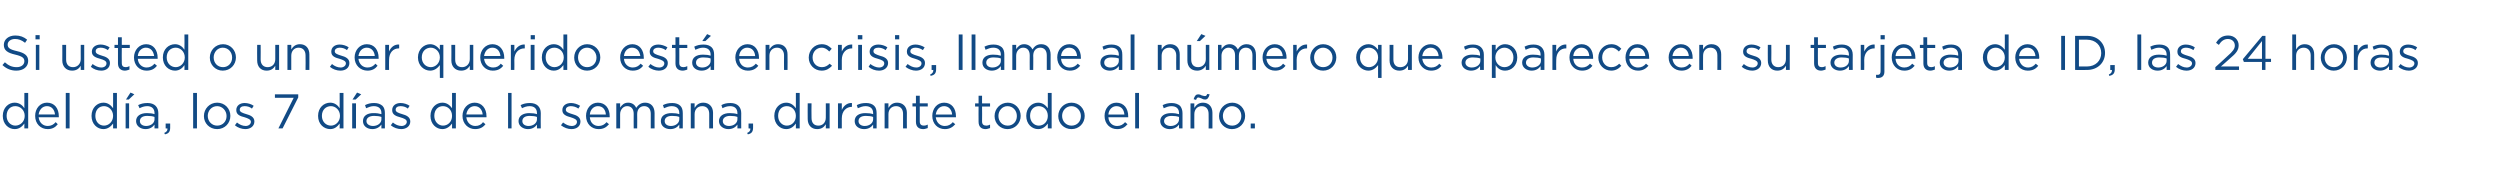
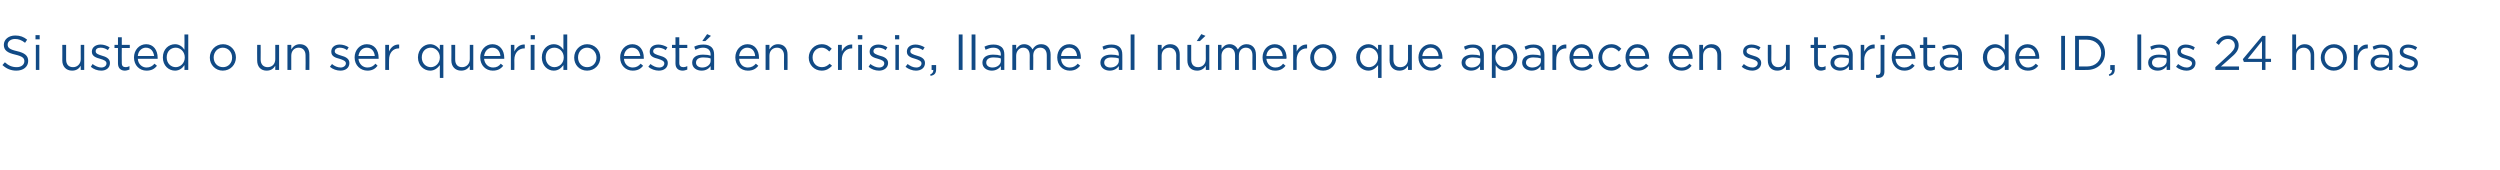
<svg xmlns="http://www.w3.org/2000/svg" version="1.1" width="718.4px" height="48.8px" viewBox="0 -1 718.4 48.8" style="top:-1px">
  <desc>Si usted o un ser querido está en crisis, llame al número que aparece en su tarjeta de ID, las 24 horas del día, los</desc>
  <defs />
  <g id="Polygon8080">
-     <path d="m.8 32.3c0-2.4 1.7-3.8 3.4-3.8c1.4 0 2.3.8 2.8 1.6c.01-.02 0-4.4 0-4.4h1.1v10.2H7v-1.4c-.6.8-1.4 1.6-2.8 1.6c-1.7 0-3.4-1.4-3.4-3.8zm6.3 0c0-1.7-1.3-2.8-2.7-2.8c-1.4 0-2.5 1-2.5 2.8c0 1.7 1.2 2.8 2.5 2.8c1.4 0 2.7-1.1 2.7-2.8zm3 0c0-2.1 1.4-3.8 3.4-3.8c2.2 0 3.4 1.7 3.4 3.9v.3h-5.8c.2 1.6 1.3 2.5 2.6 2.5c1 0 1.7-.4 2.3-1.1l.6.6c-.7.9-1.6 1.4-2.9 1.4c-2 0-3.6-1.5-3.6-3.8zm5.7-.4c-.1-1.3-.9-2.4-2.3-2.4c-1.3 0-2.2 1-2.4 2.4h4.7zm3.1-6.2h1.1v10.2h-1.1V25.7zm7.4 6.6c0-2.4 1.7-3.8 3.4-3.8c1.4 0 2.2.8 2.8 1.6c-.02-.02 0-4.4 0-4.4h1.1v10.2h-1.1s-.02-1.42 0-1.4c-.6.8-1.5 1.6-2.8 1.6c-1.7 0-3.4-1.4-3.4-3.8zm6.2 0c0-1.7-1.3-2.8-2.6-2.8c-1.4 0-2.5 1-2.5 2.8c0 1.7 1.1 2.8 2.5 2.8c1.3 0 2.6-1.1 2.6-2.8zm5-6.7l1.1.5l-1.6 1.5h-.8l1.3-2zm-1.4 3.1h1v7.2h-1v-7.2zm3 5.1c0-1.5 1.3-2.3 3.1-2.3c.9 0 1.6.1 2.2.3v-.3c0-1.3-.8-2-2.1-2c-.9 0-1.6.3-2.2.6l-.4-.9c.8-.4 1.6-.6 2.7-.6c1 0 1.8.3 2.3.8c.5.5.8 1.2.8 2.1c-.04.01 0 4.4 0 4.4h-1.1s.02-1.06 0-1.1c-.5.7-1.3 1.3-2.6 1.3c-1.3 0-2.7-.8-2.7-2.3zm5.3-.5v-.7c-.5-.2-1.2-.3-2.1-.3c-1.4 0-2.1.6-2.1 1.5c0 .9.8 1.4 1.8 1.4c1.3 0 2.4-.8 2.4-1.9zm2.8 3.9c.7-.3 1-.7.9-1.3c.03.03-.5 0-.5 0v-1.4h1.3v1.2c0 1.2-.5 1.7-1.5 1.9l-.2-.4zm8.3-11.5h1.1v10.2h-1.1V25.7zm3.1 6.7v-.1c0-2 1.6-3.8 3.8-3.8c2.2 0 3.8 1.7 3.8 3.8c0 2.1-1.6 3.8-3.8 3.8c-2.2 0-3.8-1.7-3.8-3.7zm6.5 0v-.1c0-1.5-1.2-2.8-2.7-2.8c-1.6 0-2.7 1.3-2.7 2.8c0 1.6 1.2 2.8 2.7 2.8c1.6 0 2.7-1.2 2.7-2.7zm2.4 2.6l.6-.8c.7.6 1.6 1 2.5 1c.8 0 1.5-.5 1.5-1.2c0-.7-.9-1-1.8-1.3c-1.2-.3-2.4-.7-2.4-2v-.1c0-1.2 1-2 2.4-2c.9 0 1.9.3 2.6.8l-.5.8c-.6-.5-1.4-.7-2.1-.7c-.9 0-1.4.4-1.4 1v.1c0 .6.9.9 1.9 1.2c1.1.3 2.3.8 2.3 2.1c0 1.4-1.2 2.2-2.6 2.2c-1 0-2.2-.4-3-1.1zm16.9-7.9H79v-1h6.7v.9l-4.5 8.9H80l4.4-8.8zm7 5.2c0-2.4 1.7-3.8 3.5-3.8c1.3 0 2.2.8 2.7 1.6c.03-.02 0-4.4 0-4.4h1.1v10.2h-1.1s.03-1.42 0-1.4c-.6.8-1.4 1.6-2.7 1.6c-1.8 0-3.5-1.4-3.5-3.8zm6.3 0c0-1.7-1.3-2.8-2.6-2.8c-1.4 0-2.6 1-2.6 2.8c0 1.7 1.2 2.8 2.6 2.8c1.3 0 2.6-1.1 2.6-2.8zm4.9-6.7l1.2.5l-1.6 1.5h-.9l1.3-2zm-1.4 3.1h1.1v7.2h-1.1v-7.2zm3.1 5.1c0-1.5 1.2-2.3 3-2.3c1 0 1.6.1 2.3.3v-.3c0-1.3-.8-2-2.2-2c-.8 0-1.5.3-2.2.6l-.3-.9c.8-.4 1.6-.6 2.6-.6c1.1 0 1.8.3 2.4.8c.5.5.7 1.2.7 2.1c.01.01 0 4.4 0 4.4h-1s-.02-1.06 0-1.1c-.5.7-1.4 1.3-2.6 1.3c-1.4 0-2.7-.8-2.7-2.3zm5.3-.5v-.7c-.5-.2-1.3-.3-2.1-.3c-1.4 0-2.2.6-2.2 1.5c0 .9.9 1.4 1.9 1.4c1.3 0 2.4-.8 2.4-1.9zm2.7 1.7l.6-.8c.7.6 1.6 1 2.5 1c.8 0 1.5-.5 1.5-1.2c0-.7-.9-1-1.9-1.3c-1.1-.3-2.3-.7-2.3-2v-.1c0-1.2 1-2 2.4-2c.9 0 1.9.3 2.6.8l-.5.8c-.6-.5-1.4-.7-2.1-.7c-.9 0-1.4.4-1.4 1v.1c0 .6.9.9 1.9 1.2c1.1.3 2.3.8 2.3 2.1c0 1.4-1.2 2.2-2.6 2.2c-1 0-2.2-.4-3-1.1zm11.4-2.7c0-2.4 1.7-3.8 3.4-3.8c1.4 0 2.2.8 2.8 1.6c-.01-.02 0-4.4 0-4.4h1.1v10.2h-1.1v-1.4c-.6.8-1.5 1.6-2.8 1.6c-1.7 0-3.4-1.4-3.4-3.8zm6.2 0c0-1.7-1.2-2.8-2.6-2.8c-1.4 0-2.5 1-2.5 2.8c0 1.7 1.2 2.8 2.5 2.8c1.4 0 2.6-1.1 2.6-2.8zm3 0c0-2.1 1.5-3.8 3.5-3.8c2.1 0 3.4 1.7 3.4 3.9v.3H134c.2 1.6 1.3 2.5 2.6 2.5c1 0 1.7-.4 2.2-1.1l.7.6c-.7.9-1.6 1.4-3 1.4c-1.9 0-3.6-1.5-3.6-3.8zm5.8-.4c-.1-1.3-.9-2.4-2.3-2.4c-1.3 0-2.2 1-2.4 2.4h4.7zm7.3-6.2h1v10.2h-1V25.7zm3 8.1c0-1.5 1.3-2.3 3.1-2.3c.9 0 1.6.1 2.2.3v-.3c0-1.3-.8-2-2.1-2c-.9 0-1.6.3-2.2.6l-.4-.9c.8-.4 1.6-.6 2.7-.6c1 0 1.8.3 2.3.8c.5.5.8 1.2.8 2.1c-.05.01 0 4.4 0 4.4h-1.1s.02-1.06 0-1.1c-.5.7-1.3 1.3-2.6 1.3c-1.3 0-2.7-.8-2.7-2.3zm5.3-.5v-.7c-.5-.2-1.2-.3-2.1-.3c-1.4 0-2.1.6-2.1 1.5c0 .9.8 1.4 1.8 1.4c1.3 0 2.4-.8 2.4-1.9zm6.9 1.7l.6-.8c.8.6 1.6 1 2.5 1c.9 0 1.5-.5 1.5-1.2c0-.7-.9-1-1.8-1.3c-1.1-.3-2.4-.7-2.4-2v-.1c0-1.2 1-2 2.5-2c.8 0 1.8.3 2.6.8l-.5.8c-.7-.5-1.5-.7-2.2-.7c-.8 0-1.4.4-1.4 1v.1c0 .6.9.9 1.9 1.2c1.1.3 2.3.8 2.3 2.1c0 1.4-1.1 2.2-2.6 2.2c-1 0-2.1-.4-3-1.1zm7.2-2.7c0-2.1 1.4-3.8 3.4-3.8c2.2 0 3.4 1.7 3.4 3.9v.3h-5.7c.1 1.6 1.2 2.5 2.5 2.5c1 0 1.7-.4 2.3-1.1l.7.6c-.8.9-1.6 1.4-3 1.4c-2 0-3.6-1.5-3.6-3.8zm5.7-.4c-.1-1.3-.8-2.4-2.3-2.4c-1.2 0-2.2 1-2.3 2.4h4.6zm3-3.2h1.1v1.2c.5-.7 1.1-1.4 2.3-1.4c1.2 0 2 .7 2.3 1.5c.6-.8 1.3-1.5 2.6-1.5c1.7 0 2.7 1.2 2.7 3c-.02-.05 0 4.4 0 4.4H187v-4.2c0-1.4-.7-2.2-1.9-2.2c-1.1 0-2 .8-2 2.3c.04-.04 0 4.1 0 4.1h-1s-.03-4.22 0-4.2c0-1.4-.7-2.2-1.9-2.2c-1.1 0-2 1-2 2.3v4.1h-1.1v-7.2zm12.8 5.1c0-1.5 1.2-2.3 3.1-2.3c.9 0 1.6.1 2.2.3v-.3c0-1.3-.8-2-2.2-2c-.8 0-1.5.3-2.2.6l-.3-.9c.8-.4 1.6-.6 2.7-.6c1 0 1.8.3 2.3.8c.5.5.7 1.2.7 2.1c.03.01 0 4.4 0 4.4h-1v-1.1c-.5.7-1.3 1.3-2.6 1.3c-1.4 0-2.7-.8-2.7-2.3zm5.3-.5v-.7c-.5-.2-1.2-.3-2.1-.3c-1.4 0-2.1.6-2.1 1.5c0 .9.8 1.4 1.8 1.4c1.3 0 2.4-.8 2.4-1.9zm3.3-4.6h1.1v1.3c.5-.8 1.2-1.5 2.5-1.5c1.7 0 2.8 1.2 2.8 2.9c-.04.04 0 4.5 0 4.5h-1.1s-.02-4.19 0-4.2c0-1.3-.7-2.2-2-2.2c-1.3 0-2.2.9-2.2 2.3v4.1h-1.1v-7.2zm8.1 5.1c0-1.5 1.3-2.3 3.1-2.3c.9 0 1.6.1 2.2.3v-.3c0-1.3-.8-2-2.1-2c-.9 0-1.6.3-2.2.6l-.3-.9c.7-.4 1.5-.6 2.6-.6c1 0 1.8.3 2.3.8c.5.5.8 1.2.8 2.1c-.04.01 0 4.4 0 4.4h-1.1s.03-1.06 0-1.1c-.5.7-1.3 1.3-2.6 1.3c-1.3 0-2.7-.8-2.7-2.3zm5.3-.5v-.7c-.5-.2-1.2-.3-2.1-.3c-1.3 0-2.1.6-2.1 1.5c0 .9.8 1.4 1.8 1.4c1.3 0 2.4-.8 2.4-1.9zm2.8 3.9c.7-.3 1-.7.9-1.3c.04.03-.5 0-.5 0v-1.4h1.3s.02 1.22 0 1.2c0 1.2-.5 1.7-1.5 1.9l-.2-.4zm7.8-4.9c0-2.4 1.7-3.8 3.4-3.8c1.4 0 2.2.8 2.8 1.6v-4.4h1.1v10.2h-1.1v-1.4c-.6.8-1.4 1.6-2.8 1.6c-1.7 0-3.4-1.4-3.4-3.8zm6.2 0c0-1.7-1.2-2.8-2.6-2.8c-1.4 0-2.5 1-2.5 2.8c0 1.7 1.2 2.8 2.5 2.8c1.4 0 2.6-1.1 2.6-2.8zm3.4.9c-.03-.01 0-4.5 0-4.5h1.1s-.05 4.22 0 4.2c0 1.4.7 2.2 2 2.2c1.2 0 2.1-.9 2.1-2.3c.02.04 0-4.1 0-4.1h1.1v7.2h-1.1s.02-1.23 0-1.2c-.5.8-1.2 1.4-2.5 1.4c-1.7 0-2.7-1.2-2.7-2.9zm8.7-4.5h1.1v1.9c.5-1.2 1.6-2.1 2.9-2c.04-.03 0 1.1 0 1.1c0 0-.04.03 0 0c-1.6 0-2.9 1.2-2.9 3.3v2.9h-1.1v-7.2zm4.8 5.1c0-1.5 1.2-2.3 3.1-2.3c.9 0 1.6.1 2.2.3v-.3c0-1.3-.8-2-2.2-2c-.8 0-1.5.3-2.2.6l-.3-.9c.8-.4 1.6-.6 2.7-.6c1 0 1.8.3 2.3.8c.5.5.7 1.2.7 2.1c.04.01 0 4.4 0 4.4h-1v-1.1c-.5.7-1.3 1.3-2.6 1.3c-1.4 0-2.7-.8-2.7-2.3zm5.3-.5v-.7c-.5-.2-1.2-.3-2.1-.3c-1.4 0-2.1.6-2.1 1.5c0 .9.8 1.4 1.8 1.4c1.3 0 2.4-.8 2.4-1.9zm3.3-4.6h1.1v1.3c.5-.8 1.2-1.5 2.5-1.5c1.7 0 2.8 1.2 2.8 2.9c-.04.04 0 4.5 0 4.5h-1.1v-4.2c0-1.3-.7-2.2-2-2.2c-1.3 0-2.2.9-2.2 2.3v4.1h-1.1v-7.2zm9 5.3c.04.02 0-4.4 0-4.4h-1v-.9h1v-2.2h1.1v2.2h2.3v.9h-2.3v4.3c0 .9.5 1.2 1.2 1.2c.4 0 .7-.1 1.1-.3v1c-.4.1-.8.3-1.3.3c-1.2 0-2.1-.6-2.1-2.1zm4.7-1.7c0-2.1 1.4-3.8 3.4-3.8c2.2 0 3.4 1.7 3.4 3.9v.3h-5.8c.2 1.6 1.3 2.5 2.6 2.5c1 0 1.7-.4 2.3-1.1l.7.6c-.8.9-1.7 1.4-3 1.4c-2 0-3.6-1.5-3.6-3.8zm5.7-.4c-.1-1.3-.9-2.4-2.3-2.4c-1.3 0-2.2 1-2.4 2.4h4.7zm7.6 2.1c-.03.02 0-4.4 0-4.4h-1v-.9h1v-2.2h1v2.2h2.3v.9h-2.3s.05 4.28 0 4.3c0 .9.5 1.2 1.3 1.2c.3 0 .6-.1 1-.3v1c-.4.1-.8.3-1.3.3c-1.1 0-2-.6-2-2.1zm4.6-1.6v-.1c0-2 1.6-3.8 3.8-3.8c2.1 0 3.7 1.7 3.7 3.8c0 2.1-1.6 3.8-3.8 3.8c-2.1 0-3.7-1.7-3.7-3.7zm6.4 0v-.1c0-1.5-1.1-2.8-2.7-2.8c-1.5 0-2.6 1.3-2.6 2.8c0 1.6 1.1 2.8 2.7 2.8c1.5 0 2.6-1.2 2.6-2.7zm2.7-.1c0-2.4 1.7-3.8 3.4-3.8c1.4 0 2.2.8 2.8 1.6c-.01-.02 0-4.4 0-4.4h1.1v10.2h-1.1v-1.4c-.6.8-1.4 1.6-2.8 1.6c-1.7 0-3.4-1.4-3.4-3.8zm6.2 0c0-1.7-1.2-2.8-2.6-2.8c-1.4 0-2.5 1-2.5 2.8c0 1.7 1.2 2.8 2.5 2.8c1.4 0 2.6-1.1 2.6-2.8zm3 .1v-.1c0-2 1.6-3.8 3.8-3.8c2.2 0 3.8 1.7 3.8 3.8c0 2.1-1.6 3.8-3.8 3.8c-2.2 0-3.8-1.7-3.8-3.7zm6.5 0v-.1c0-1.5-1.2-2.8-2.7-2.8c-1.6 0-2.7 1.3-2.7 2.8c0 1.6 1.2 2.8 2.7 2.8c1.6 0 2.7-1.2 2.7-2.7zm6.8-.1c0-2.1 1.4-3.8 3.4-3.8c2.2 0 3.4 1.7 3.4 3.9v.3h-5.7c.1 1.6 1.2 2.5 2.5 2.5c1 0 1.7-.4 2.3-1.1l.7.6c-.8.9-1.6 1.4-3 1.4c-2 0-3.6-1.5-3.6-3.8zm5.7-.4c-.1-1.3-.8-2.4-2.3-2.4c-1.2 0-2.2 1-2.3 2.4h4.6zm3.1-6.2h1.1v10.2h-1.1V25.7zm7.2 8.1c0-1.5 1.3-2.3 3.1-2.3c1 0 1.6.1 2.3.3v-.3c0-1.3-.8-2-2.2-2c-.8 0-1.5.3-2.2.6l-.3-.9c.8-.4 1.6-.6 2.6-.6c1 0 1.8.3 2.4.8c.4.5.7 1.2.7 2.1v4.4h-1s-.03-1.06 0-1.1c-.5.7-1.4 1.3-2.7 1.3c-1.3 0-2.7-.8-2.7-2.3zm5.4-.5v-.7c-.6-.2-1.3-.3-2.1-.3c-1.4 0-2.2.6-2.2 1.5c0 .9.9 1.4 1.9 1.4c1.3 0 2.4-.8 2.4-1.9zm3.3-4.6h1.1s-.03 1.26 0 1.3c.5-.8 1.2-1.5 2.5-1.5c1.7 0 2.7 1.2 2.7 2.9c.02.04 0 4.5 0 4.5h-1.1s.05-4.19 0-4.2c0-1.3-.7-2.2-2-2.2c-1.2 0-2.1.9-2.1 2.3c-.03-.01 0 4.1 0 4.1h-1.1v-7.2zm3.2-1.4c-.3-.1-.7-.3-.9-.3c-.4 0-.5.2-.7.7l-.7-.2c.3-1 .7-1.4 1.3-1.4c.4 0 .7.1 1 .3c.4.1.7.2.9.2c.4 0 .5-.1.7-.6l.7.1c-.3 1.1-.7 1.5-1.3 1.5c-.4 0-.7-.1-1-.3zm5 5.1v-.1c0-2 1.6-3.8 3.8-3.8c2.1 0 3.7 1.7 3.7 3.8c0 2.1-1.6 3.8-3.8 3.8c-2.1 0-3.7-1.7-3.7-3.7zm6.4 0v-.1c0-1.5-1.1-2.8-2.7-2.8c-1.5 0-2.6 1.3-2.6 2.8c0 1.6 1.1 2.8 2.7 2.8c1.5 0 2.6-1.2 2.6-2.7zm2.7 2.1h1.2v1.4h-1.2v-1.4z" stroke="none" fill="#114a85" />
-   </g>
+     </g>
  <g id="Polygon8079">
    <path d="m.7 17.7l.7-.8c1 .9 2 1.4 3.4 1.4c1.3 0 2.2-.7 2.2-1.7c0-.9-.5-1.4-2.6-1.9c-2.2-.5-3.3-1.2-3.3-2.8c0-1.6 1.4-2.7 3.3-2.7c1.4 0 2.4.4 3.4 1.2l-.6.9c-1-.8-1.9-1.1-2.9-1.1c-1.2 0-2.1.7-2.1 1.6c0 .9.5 1.4 2.7 1.9c2.2.5 3.2 1.3 3.2 2.8c0 1.7-1.4 2.8-3.4 2.8c-1.5 0-2.8-.5-4-1.6zm9.5-8.6h1.2v1.2h-1.2V9.1zm.1 2.8h1v7.2h-1v-7.2zm7.6 4.5c.03-.01 0-4.5 0-4.5h1.1v4.2c0 1.4.7 2.2 2 2.2c1.2 0 2.2-.9 2.2-2.3c-.02.04 0-4.1 0-4.1h1v7.2h-1s-.02-1.23 0-1.2c-.5.8-1.2 1.4-2.5 1.4c-1.7 0-2.8-1.2-2.8-2.9zm8.2 1.8l.5-.8c.8.6 1.7 1 2.5 1c.9 0 1.5-.5 1.5-1.2c0-.7-.8-1-1.8-1.3c-1.1-.3-2.4-.7-2.4-2v-.1c0-1.2 1.1-2 2.5-2c.9 0 1.8.3 2.6.8l-.5.8c-.7-.5-1.4-.7-2.1-.7c-.9 0-1.4.4-1.4 1v.1c0 .6.8.9 1.8 1.2c1.1.3 2.3.8 2.3 2.1c0 1.4-1.1 2.2-2.5 2.2c-1.1 0-2.2-.4-3-1.1zm7.8-1c-.02.02 0-4.4 0-4.4h-1v-.9h1V9.7h1.1v2.2h2.3v.9H35s-.04 4.28 0 4.3c0 .9.4 1.2 1.2 1.2c.3 0 .6-.1 1-.3v1c-.4.1-.8.3-1.3.3c-1.1 0-2-.6-2-2.1zm4.6-1.7c0-2.1 1.5-3.8 3.5-3.8c2.1 0 3.3 1.7 3.3 3.9v.3h-5.7c.1 1.6 1.3 2.5 2.5 2.5c1 0 1.7-.4 2.3-1.1l.7.6c-.7.9-1.6 1.4-3 1.4c-2 0-3.6-1.5-3.6-3.8zm5.8-.4c-.2-1.3-.9-2.4-2.4-2.4c-1.2 0-2.2 1-2.3 2.4h4.7zm2.5.4c0-2.4 1.7-3.8 3.5-3.8c1.3 0 2.2.8 2.7 1.6c.05-.02 0-4.4 0-4.4h1.1v10.2H53s.05-1.42 0-1.4c-.5.8-1.4 1.6-2.7 1.6c-1.8 0-3.5-1.4-3.5-3.8zm6.3 0c0-1.7-1.3-2.8-2.6-2.8c-1.4 0-2.6 1-2.6 2.8c0 1.7 1.2 2.8 2.6 2.8c1.3 0 2.6-1.1 2.6-2.8zm7.2.1v-.1c0-2 1.6-3.8 3.8-3.8c2.1 0 3.7 1.7 3.7 3.8c0 2.1-1.6 3.8-3.8 3.8c-2.1 0-3.7-1.7-3.7-3.7zm6.4 0v-.1c0-1.5-1.1-2.8-2.7-2.8c-1.5 0-2.6 1.3-2.6 2.8c0 1.6 1.1 2.8 2.7 2.8c1.5 0 2.6-1.2 2.6-2.7zm7.2.8c-.04-.01 0-4.5 0-4.5h1s.04 4.22 0 4.2c0 1.4.8 2.2 2 2.2c1.3 0 2.2-.9 2.2-2.3v-4.1h1.1v7.2h-1.1v-1.2c-.5.8-1.2 1.4-2.5 1.4c-1.7 0-2.7-1.2-2.7-2.9zm8.7-4.5h1.1s-.02 1.26 0 1.3c.5-.8 1.2-1.5 2.5-1.5c1.7 0 2.7 1.2 2.7 2.9c.03.04 0 4.5 0 4.5h-1.1s.05-4.19 0-4.2c0-1.3-.7-2.2-2-2.2c-1.2 0-2.1.9-2.1 2.3c-.02-.01 0 4.1 0 4.1h-1.1v-7.2zm12.2 6.3l.6-.8c.7.6 1.6 1 2.5 1c.8 0 1.5-.5 1.5-1.2c0-.7-.9-1-1.8-1.3c-1.2-.3-2.4-.7-2.4-2v-.1c0-1.2 1-2 2.4-2c.9 0 1.9.3 2.6.8l-.5.8c-.6-.5-1.4-.7-2.1-.7c-.8 0-1.4.4-1.4 1v.1c0 .6.9.9 1.9 1.2c1.1.3 2.3.8 2.3 2.1c0 1.4-1.1 2.2-2.6 2.2c-1 0-2.2-.4-3-1.1zm7.1-2.7c0-2.1 1.5-3.8 3.5-3.8c2.2 0 3.4 1.7 3.4 3.9v.3H103c.2 1.6 1.3 2.5 2.6 2.5c1 0 1.7-.4 2.3-1.1l.6.6c-.7.9-1.6 1.4-2.9 1.4c-2 0-3.7-1.5-3.7-3.8zm5.8-.4c-.1-1.3-.9-2.4-2.3-2.4c-1.3 0-2.2 1-2.4 2.4h4.7zm3-3.2h1.1s-.04 1.89 0 1.9c.5-1.2 1.5-2.1 2.9-2c.01-.03 0 1.1 0 1.1c0 0-.07.03-.1 0c-1.6 0-2.8 1.2-2.8 3.3c-.04.05 0 2.9 0 2.9h-1.1v-7.2zm15.7 5.8c-.6.8-1.5 1.6-2.8 1.6c-1.7 0-3.5-1.4-3.5-3.8c0-2.4 1.8-3.8 3.5-3.8c1.3 0 2.2.8 2.8 1.6c-.04-.02 0-1.4 0-1.4h1v9.5h-1s-.04-3.72 0-3.7zm0-2.2c0-1.7-1.3-2.8-2.6-2.8c-1.4 0-2.6 1-2.6 2.8c0 1.7 1.2 2.8 2.6 2.8c1.3 0 2.6-1.1 2.6-2.8zm3.3.9c.04-.01 0-4.5 0-4.5h1.1v4.2c0 1.4.7 2.2 2 2.2c1.2 0 2.2-.9 2.2-2.3v-4.1h1v7.2h-1v-1.2c-.5.8-1.2 1.4-2.5 1.4c-1.7 0-2.8-1.2-2.8-2.9zm8.3-.9c0-2.1 1.5-3.8 3.5-3.8c2.1 0 3.4 1.7 3.4 3.9v.3h-5.8c.2 1.6 1.3 2.5 2.6 2.5c1 0 1.7-.4 2.2-1.1l.7.6c-.7.9-1.6 1.4-3 1.4c-2 0-3.6-1.5-3.6-3.8zm5.8-.4c-.1-1.3-.9-2.4-2.3-2.4c-1.3 0-2.2 1-2.4 2.4h4.7zm3-3.2h1s.04 1.89 0 1.9c.6-1.2 1.6-2.1 3-2c-.01-.03 0 1.1 0 1.1c0 0-.09.03-.1 0c-1.6 0-2.9 1.2-2.9 3.3c.04.05 0 2.9 0 2.9h-1v-7.2zm5.7-2.8h1.2v1.2h-1.2V9.1zm0 2.8h1.1v7.2h-1.1v-7.2zm3.2 3.6c0-2.4 1.7-3.8 3.4-3.8c1.4 0 2.3.8 2.8 1.6c.02-.02 0-4.4 0-4.4h1.1v10.2h-1.1s.02-1.42 0-1.4c-.6.8-1.4 1.6-2.8 1.6c-1.7 0-3.4-1.4-3.4-3.8zm6.3 0c0-1.7-1.3-2.8-2.7-2.8c-1.4 0-2.5 1-2.5 2.8c0 1.7 1.2 2.8 2.5 2.8c1.4 0 2.7-1.1 2.7-2.8zm3 .1v-.1c0-2 1.6-3.8 3.7-3.8c2.2 0 3.8 1.7 3.8 3.8c0 2.1-1.6 3.8-3.8 3.8c-2.2 0-3.7-1.7-3.7-3.7zm6.4 0v-.1c0-1.5-1.2-2.8-2.7-2.8c-1.6 0-2.6 1.3-2.6 2.8c0 1.6 1.1 2.8 2.6 2.8c1.6 0 2.7-1.2 2.7-2.7zm6.8-.1c0-2.1 1.5-3.8 3.5-3.8c2.1 0 3.3 1.7 3.3 3.9v.3h-5.7c.1 1.6 1.3 2.5 2.5 2.5c1 0 1.7-.4 2.3-1.1l.7.6c-.7.9-1.6 1.4-3 1.4c-2 0-3.6-1.5-3.6-3.8zm5.8-.4c-.2-1.3-.9-2.4-2.4-2.4c-1.2 0-2.2 1-2.3 2.4h4.7zm2.3 3.1l.6-.8c.8.6 1.6 1 2.5 1c.9 0 1.5-.5 1.5-1.2c0-.7-.9-1-1.8-1.3c-1.2-.3-2.4-.7-2.4-2v-.1c0-1.2 1-2 2.5-2c.8 0 1.8.3 2.6.8l-.5.8c-.7-.5-1.5-.7-2.2-.7c-.8 0-1.4.4-1.4 1v.1c0 .6.9.9 1.9 1.2c1.1.3 2.3.8 2.3 2.1c0 1.4-1.1 2.2-2.6 2.2c-1 0-2.2-.4-3-1.1zm7.8-1c.05.02 0-4.4 0-4.4h-1v-.9h1V9.7h1.1v2.2h2.3v.9h-2.3s.03 4.28 0 4.3c0 .9.5 1.2 1.2 1.2c.4 0 .7-.1 1.1-.3v1c-.4.1-.8.3-1.3.3c-1.2 0-2.1-.6-2.1-2.1zm4.8-.2c0-1.5 1.2-2.3 3.1-2.3c.9 0 1.6.1 2.2.3v-.3c0-1.3-.8-2-2.2-2c-.8 0-1.5.3-2.2.6l-.3-.9c.8-.4 1.6-.6 2.7-.6c1 0 1.8.3 2.3.8c.5.5.7 1.2.7 2.1c.04.01 0 4.4 0 4.4h-1V18c-.5.7-1.3 1.3-2.6 1.3c-1.4 0-2.7-.8-2.7-2.3zm5.3-.5v-.7c-.5-.2-1.2-.3-2.1-.3c-1.4 0-2.1.6-2.1 1.5c0 .9.8 1.4 1.8 1.4c1.3 0 2.4-.8 2.4-1.9zm-1-7.7l1.1.5l-1.6 1.5h-.9l1.4-2zm8.1 6.7c0-2.1 1.5-3.8 3.5-3.8c2.1 0 3.3 1.7 3.3 3.9v.3h-5.7c.1 1.6 1.2 2.5 2.5 2.5c1 0 1.7-.4 2.3-1.1l.7.6c-.7.9-1.6 1.4-3 1.4c-2 0-3.6-1.5-3.6-3.8zm5.7-.4c-.1-1.3-.8-2.4-2.3-2.4c-1.2 0-2.2 1-2.3 2.4h4.6zm3-3.2h1.1v1.3c.5-.8 1.2-1.5 2.5-1.5c1.7 0 2.7 1.2 2.7 2.9c.05.04 0 4.5 0 4.5h-1s-.03-4.19 0-4.2c0-1.3-.8-2.2-2-2.2c-1.3 0-2.2.9-2.2 2.3v4.1H220v-7.2zm12.4 3.7v-.1c0-2 1.6-3.8 3.7-3.8c1.4 0 2.2.6 2.9 1.3l-.7.8c-.6-.6-1.2-1.1-2.2-1.1c-1.5 0-2.6 1.2-2.6 2.8c0 1.6 1.1 2.8 2.7 2.8c.9 0 1.6-.4 2.2-1l.7.6c-.8.8-1.6 1.4-3 1.4c-2.1 0-3.7-1.7-3.7-3.7zm8.4-3.7h1.1s.02 1.89 0 1.9c.5-1.2 1.6-2.1 3-2c-.03-.03 0 1.1 0 1.1c0 0-.11.03-.1 0c-1.6 0-2.9 1.2-2.9 3.3c.02.05 0 2.9 0 2.9h-1.1v-7.2zm5.7-2.8h1.3v1.2h-1.3V9.1zm.1 2.8h1.1v7.2h-1.1v-7.2zm3 6.3l.5-.8c.8.6 1.7 1 2.5 1c.9 0 1.5-.5 1.5-1.2c0-.7-.8-1-1.8-1.3c-1.1-.3-2.4-.7-2.4-2v-.1c0-1.2 1.1-2 2.5-2c.9 0 1.9.3 2.6.8l-.5.8c-.7-.5-1.4-.7-2.1-.7c-.9 0-1.4.4-1.4 1v.1c0 .6.9.9 1.8 1.2c1.2.3 2.4.8 2.4 2.1c0 1.4-1.2 2.2-2.6 2.2c-1.1 0-2.2-.4-3-1.1zm7.6-9.1h1.2v1.2h-1.2V9.1zm.1 2.8h1v7.2h-1v-7.2zm2.9 6.3l.6-.8c.8.6 1.6 1 2.5 1c.9 0 1.5-.5 1.5-1.2c0-.7-.9-1-1.8-1.3c-1.1-.3-2.4-.7-2.4-2v-.1c0-1.2 1-2 2.5-2c.8 0 1.8.3 2.6.8l-.5.8c-.7-.5-1.5-.7-2.2-.7c-.8 0-1.4.4-1.4 1v.1c0 .6.9.9 1.9 1.2c1.1.3 2.3.8 2.3 2.1c0 1.4-1.1 2.2-2.6 2.2c-1 0-2.1-.4-3-1.1zm7.1 2.2c.7-.3.9-.7.9-1.3c-.01.03-.5 0-.5 0v-1.4h1.3s-.02 1.22 0 1.2c0 1.2-.5 1.7-1.6 1.9l-.1-.4zm8.2-11.5h1.1v10.2h-1.1V8.9zm3.7 0h1.1v10.2h-1.1V8.9zm3.1 8.1c0-1.5 1.2-2.3 3.1-2.3c.9 0 1.5.1 2.2.3v-.3c0-1.3-.8-2-2.2-2c-.8 0-1.5.3-2.2.6l-.3-.9c.8-.4 1.6-.6 2.6-.6c1.1 0 1.8.3 2.4.8c.5.5.7 1.2.7 2.1c.02.01 0 4.4 0 4.4h-1s-.02-1.06 0-1.1c-.5.7-1.4 1.3-2.6 1.3c-1.4 0-2.7-.8-2.7-2.3zm5.3-.5v-.7c-.5-.2-1.2-.3-2.1-.3c-1.4 0-2.1.6-2.1 1.5c0 .9.8 1.4 1.8 1.4c1.3 0 2.4-.8 2.4-1.9zm3.3-4.6h1.1v1.2c.5-.7 1.1-1.4 2.3-1.4c1.2 0 2 .7 2.4 1.5c.5-.8 1.2-1.5 2.5-1.5c1.7 0 2.7 1.2 2.7 3c-.01-.05 0 4.4 0 4.4h-1.1v-4.2c0-1.4-.7-2.2-1.9-2.2c-1.1 0-2 .8-2 2.3c.05-.04 0 4.1 0 4.1h-1s-.03-4.22 0-4.2c0-1.4-.7-2.2-1.9-2.2c-1.1 0-2 1-2 2.3v4.1h-1.1v-7.2zm12.9 3.6c0-2.1 1.4-3.8 3.5-3.8c2.1 0 3.3 1.7 3.3 3.9v.3h-5.7c.1 1.6 1.2 2.5 2.5 2.5c1 0 1.7-.4 2.3-1.1l.7.6c-.8.9-1.6 1.4-3 1.4c-2 0-3.6-1.5-3.6-3.8zm5.7-.4c-.1-1.3-.8-2.4-2.3-2.4c-1.2 0-2.2 1-2.3 2.4h4.6zm6.7 1.9c0-1.5 1.2-2.3 3.1-2.3c.9 0 1.5.1 2.2.3v-.3c0-1.3-.8-2-2.2-2c-.8 0-1.5.3-2.2.6l-.3-.9c.8-.4 1.6-.6 2.6-.6c1.1 0 1.9.3 2.4.8c.5.5.7 1.2.7 2.1c.03.01 0 4.4 0 4.4h-1s-.01-1.06 0-1.1c-.5.7-1.4 1.3-2.6 1.3c-1.4 0-2.7-.8-2.7-2.3zm5.3-.5v-.7c-.5-.2-1.2-.3-2.1-.3c-1.4 0-2.1.6-2.1 1.5c0 .9.8 1.4 1.8 1.4c1.3 0 2.4-.8 2.4-1.9zm3.4-7.6h1.1v10.2h-1.1V8.9zm7.8 3h1.1s-.02 1.26 0 1.3c.5-.8 1.2-1.5 2.5-1.5c1.7 0 2.7 1.2 2.7 2.9c.03.04 0 4.5 0 4.5h-1s-.05-4.19 0-4.2c0-1.3-.8-2.2-2-2.2c-1.3 0-2.2.9-2.2 2.3c-.02-.01 0 4.1 0 4.1h-1.1v-7.2zm12.5-3.1l1.2.5l-1.6 1.5h-.9l1.3-2zm-4 7.6c.02-.01 0-4.5 0-4.5h1.1v4.2c0 1.4.7 2.2 2 2.2c1.2 0 2.2-.9 2.2-2.3c-.03.04 0-4.1 0-4.1h1v7.2h-1s-.03-1.23 0-1.2c-.5.8-1.3 1.4-2.5 1.4c-1.8 0-2.8-1.2-2.8-2.9zm8.8-4.5h1s.03 1.21 0 1.2c.5-.7 1.1-1.4 2.4-1.4c1.1 0 1.9.7 2.3 1.5c.5-.8 1.3-1.5 2.5-1.5c1.7 0 2.7 1.2 2.7 3c.03-.05 0 4.4 0 4.4h-1s-.05-4.19 0-4.2c0-1.4-.7-2.2-1.9-2.2c-1.1 0-2 .8-2 2.3c-.02-.04 0 4.1 0 4.1h-1.1v-4.2c0-1.4-.7-2.2-1.9-2.2c-1.1 0-2 1-2 2.3c.03 0 0 4.1 0 4.1h-1v-7.2zm12.8 3.6c0-2.1 1.5-3.8 3.5-3.8c2.1 0 3.4 1.7 3.4 3.9c0 .1 0 .2-.1.3h-5.7c.2 1.6 1.3 2.5 2.6 2.5c1 0 1.7-.4 2.2-1.1l.7.6c-.7.9-1.6 1.4-3 1.4c-2 0-3.6-1.5-3.6-3.8zm5.8-.4c-.1-1.3-.9-2.4-2.3-2.4c-1.3 0-2.3 1-2.4 2.4h4.7zm3-3.2h1s.03 1.89 0 1.9c.6-1.2 1.6-2.1 3-2c-.02-.03 0 1.1 0 1.1c0 0-.1.03-.1 0c-1.6 0-2.9 1.2-2.9 3.3c.03.05 0 2.9 0 2.9h-1v-7.2zm4.9 3.7v-.1c0-2 1.6-3.8 3.7-3.8c2.2 0 3.8 1.7 3.8 3.8c0 2.1-1.6 3.8-3.8 3.8c-2.2 0-3.7-1.7-3.7-3.7zm6.4 0v-.1c0-1.5-1.2-2.8-2.7-2.8c-1.5 0-2.6 1.3-2.6 2.8c0 1.6 1.1 2.8 2.6 2.8c1.6 0 2.7-1.2 2.7-2.7zm13.1 2.1c-.6.8-1.5 1.6-2.8 1.6c-1.7 0-3.5-1.4-3.5-3.8c0-2.4 1.8-3.8 3.5-3.8c1.3 0 2.2.8 2.8 1.6c-.03-.02 0-1.4 0-1.4h1v9.5h-1s-.03-3.72 0-3.7zm0-2.2c0-1.7-1.3-2.8-2.6-2.8c-1.4 0-2.6 1-2.6 2.8c0 1.7 1.2 2.8 2.6 2.8c1.3 0 2.6-1.1 2.6-2.8zm3.3.9c.04-.01 0-4.5 0-4.5h1.1s.02 4.22 0 4.2c0 1.4.7 2.2 2 2.2c1.3 0 2.2-.9 2.2-2.3v-4.1h1.1v7.2h-1.1v-1.2c-.5.8-1.2 1.4-2.5 1.4c-1.7 0-2.8-1.2-2.8-2.9zm8.3-.9c0-2.1 1.5-3.8 3.5-3.8c2.1 0 3.4 1.7 3.4 3.9v.3h-5.8c.2 1.6 1.3 2.5 2.6 2.5c1 0 1.7-.4 2.3-1.1l.6.6c-.7.9-1.6 1.4-3 1.4c-1.9 0-3.6-1.5-3.6-3.8zm5.8-.4c-.1-1.3-.9-2.4-2.3-2.4c-1.3 0-2.2 1-2.4 2.4h4.7zM420 17c0-1.5 1.3-2.3 3.1-2.3c.9 0 1.6.1 2.2.3v-.3c0-1.3-.8-2-2.1-2c-.9 0-1.5.3-2.2.6l-.3-.9c.8-.4 1.5-.6 2.6-.6c1 0 1.8.3 2.3.8c.5.5.8 1.2.8 2.1c-.02.01 0 4.4 0 4.4h-1.1s.04-1.06 0-1.1c-.5.7-1.3 1.3-2.6 1.3c-1.3 0-2.7-.8-2.7-2.3zm5.4-.5v-.7c-.6-.2-1.3-.3-2.2-.3c-1.3 0-2.1.6-2.1 1.5c0 .9.9 1.4 1.8 1.4c1.4 0 2.5-.8 2.5-1.9zm3.3-4.6h1.1s-.05 1.45 0 1.5c.5-.9 1.4-1.7 2.7-1.7c1.8 0 3.5 1.4 3.5 3.8c0 2.4-1.7 3.8-3.5 3.8c-1.3 0-2.2-.7-2.7-1.6c-.05.05 0 3.7 0 3.7h-1.1v-9.5zm6.2 3.6c0-1.7-1.2-2.8-2.6-2.8c-1.3 0-2.6 1.1-2.6 2.8c0 1.7 1.3 2.8 2.6 2.8c1.4 0 2.6-1 2.6-2.8zm2.5 1.5c0-1.5 1.3-2.3 3.1-2.3c.9 0 1.6.1 2.2.3v-.3c0-1.3-.8-2-2.1-2c-.9 0-1.5.3-2.2.6l-.3-.9c.8-.4 1.5-.6 2.6-.6c1 0 1.8.3 2.3.8c.5.5.8 1.2.8 2.1c-.02.01 0 4.4 0 4.4h-1.1s.04-1.06 0-1.1c-.5.7-1.3 1.3-2.6 1.3c-1.3 0-2.7-.8-2.7-2.3zm5.4-.5v-.7c-.6-.2-1.3-.3-2.2-.3c-1.3 0-2.1.6-2.1 1.5c0 .9.9 1.4 1.8 1.4c1.4 0 2.5-.8 2.5-1.9zm3.3-4.6h1.1s-.05 1.89 0 1.9c.5-1.2 1.5-2.1 2.9-2c.01-.03 0 1.1 0 1.1c0 0-.08.03-.1 0c-1.6 0-2.8 1.2-2.8 3.3c-.05.05 0 2.9 0 2.9h-1.1v-7.2zm4.9 3.6c0-2.1 1.5-3.8 3.5-3.8c2.1 0 3.3 1.7 3.3 3.9v.3h-5.7c.1 1.6 1.2 2.5 2.5 2.5c1 0 1.7-.4 2.3-1.1l.7.6c-.7.9-1.6 1.4-3 1.4c-2 0-3.6-1.5-3.6-3.8zm5.7-.4c-.1-1.3-.8-2.4-2.3-2.4c-1.2 0-2.2 1-2.3 2.4h4.6zm2.6.5v-.1c0-2 1.6-3.8 3.7-3.8c1.4 0 2.2.6 2.9 1.3l-.7.8c-.6-.6-1.2-1.1-2.2-1.1c-1.5 0-2.6 1.2-2.6 2.8c0 1.6 1.1 2.8 2.6 2.8c1 0 1.7-.4 2.3-1l.6.6c-.7.8-1.6 1.4-2.9 1.4c-2.1 0-3.7-1.7-3.7-3.7zm7.8-.1c0-2.1 1.4-3.8 3.4-3.8c2.2 0 3.4 1.7 3.4 3.9v.3h-5.7c.1 1.6 1.2 2.5 2.5 2.5c1 0 1.7-.4 2.3-1.1l.7.6c-.8.9-1.7 1.4-3 1.4c-2 0-3.6-1.5-3.6-3.8zm5.7-.4c-.1-1.3-.9-2.4-2.3-2.4c-1.3 0-2.2 1-2.3 2.4h4.6zm6.7.4c0-2.1 1.5-3.8 3.5-3.8c2.2 0 3.4 1.7 3.4 3.9v.3h-5.8c.2 1.6 1.3 2.5 2.6 2.5c1 0 1.7-.4 2.3-1.1l.6.6c-.7.9-1.6 1.4-2.9 1.4c-2 0-3.7-1.5-3.7-3.8zm5.8-.4c-.1-1.3-.9-2.4-2.3-2.4c-1.3 0-2.2 1-2.4 2.4h4.7zm3-3.2h1.1s-.04 1.26 0 1.3c.4-.8 1.2-1.5 2.4-1.5c1.8 0 2.8 1.2 2.8 2.9v4.5h-1.1s.04-4.19 0-4.2c0-1.3-.7-2.2-2-2.2c-1.2 0-2.1.9-2.1 2.3c-.04-.01 0 4.1 0 4.1h-1.1v-7.2zm12.2 6.3l.6-.8c.7.6 1.6 1 2.5 1c.8 0 1.5-.5 1.5-1.2c0-.7-.9-1-1.8-1.3c-1.2-.3-2.4-.7-2.4-2v-.1c0-1.2 1-2 2.4-2c.9 0 1.9.3 2.6.8l-.5.8c-.6-.5-1.4-.7-2.1-.7c-.9 0-1.4.4-1.4 1v.1c0 .6.9.9 1.9 1.2c1.1.3 2.3.8 2.3 2.1c0 1.4-1.2 2.2-2.6 2.2c-1 0-2.2-.4-3-1.1zm7.5-1.8c-.03-.01 0-4.5 0-4.5h1s.05 4.22 0 4.2c0 1.4.8 2.2 2 2.2c1.3 0 2.2-.9 2.2-2.3c.02.04 0-4.1 0-4.1h1.1v7.2h-1.1s.02-1.23 0-1.2c-.5.8-1.2 1.4-2.5 1.4c-1.7 0-2.7-1.2-2.7-2.9zm13.3.8c-.02.02 0-4.4 0-4.4h-1v-.9h1V9.7h1.1v2.2h2.3v.9h-2.3s-.04 4.28 0 4.3c0 .9.4 1.2 1.2 1.2c.3 0 .6-.1 1-.3v1c-.4.1-.8.3-1.3.3c-1.1 0-2-.6-2-2.1zm4.7-.2c0-1.5 1.3-2.3 3.1-2.3c.9 0 1.6.1 2.2.3v-.3c0-1.3-.8-2-2.1-2c-.9 0-1.5.3-2.2.6l-.3-.9c.8-.4 1.5-.6 2.6-.6c1 0 1.8.3 2.3.8c.5.5.8 1.2.8 2.1c-.03.01 0 4.4 0 4.4h-1.1s.03-1.06 0-1.1c-.5.7-1.3 1.3-2.6 1.3c-1.3 0-2.7-.8-2.7-2.3zm5.3-.5v-.7c-.5-.2-1.2-.3-2.1-.3c-1.3 0-2.1.6-2.1 1.5c0 .9.8 1.4 1.8 1.4c1.4 0 2.4-.8 2.4-1.9zm3.4-4.6h1s.04 1.89 0 1.9c.6-1.2 1.6-2.1 3-2v1.1s-.09.03-.1 0c-1.6 0-2.9 1.2-2.9 3.3c.04.05 0 2.9 0 2.9h-1v-7.2zm5.7-2.8h1.2v1.2h-1.2V9.1zm-1.3 12.2v-.8h.5c.5 0 .8-.3.8-1c.03.04 0-7.6 0-7.6h1.1v7.7c0 1.2-.7 1.8-1.8 1.8c-.2 0-.4 0-.6-.1zm4.5-5.8c0-2.1 1.4-3.8 3.4-3.8c2.2 0 3.4 1.7 3.4 3.9v.3h-5.7c.1 1.6 1.2 2.5 2.5 2.5c1 0 1.7-.4 2.3-1.1l.7.6c-.8.9-1.6 1.4-3 1.4c-2 0-3.6-1.5-3.6-3.8zm5.7-.4c-.1-1.3-.8-2.4-2.3-2.4c-1.2 0-2.2 1-2.3 2.4h4.6zm3.4 2.1c-.02.02 0-4.4 0-4.4h-1v-.9h1V9.7h1.1v2.2h2.3v.9h-2.3s-.04 4.28 0 4.3c0 .9.5 1.2 1.2 1.2c.3 0 .7-.1 1-.3v1c-.3.1-.8.3-1.3.3c-1.1 0-2-.6-2-2.1zm4.7-.2c0-1.5 1.3-2.3 3.1-2.3c.9 0 1.6.1 2.2.3v-.3c0-1.3-.8-2-2.1-2c-.9 0-1.5.3-2.2.6l-.3-.9c.8-.4 1.5-.6 2.6-.6c1 0 1.8.3 2.3.8c.5.5.8 1.2.8 2.1c-.03.01 0 4.4 0 4.4h-1.1s.04-1.06 0-1.1c-.5.7-1.3 1.3-2.6 1.3c-1.3 0-2.7-.8-2.7-2.3zm5.4-.5v-.7c-.6-.2-1.3-.3-2.2-.3c-1.3 0-2.1.6-2.1 1.5c0 .9.8 1.4 1.8 1.4c1.4 0 2.5-.8 2.5-1.9zm7-1c0-2.4 1.8-3.8 3.5-3.8c1.3 0 2.2.8 2.8 1.6c-.02-.02 0-4.4 0-4.4h1.1v10.2h-1.1s-.02-1.42 0-1.4c-.6.8-1.5 1.6-2.8 1.6c-1.7 0-3.5-1.4-3.5-3.8zm6.3 0c0-1.7-1.3-2.8-2.6-2.8c-1.4 0-2.5 1-2.5 2.8c0 1.7 1.1 2.8 2.5 2.8c1.3 0 2.6-1.1 2.6-2.8zm3 0c0-2.1 1.5-3.8 3.5-3.8c2.1 0 3.4 1.7 3.4 3.9c0 .1 0 .2-.1.3h-5.7c.2 1.6 1.3 2.5 2.6 2.5c.9 0 1.6-.4 2.2-1.1l.7.6c-.7.9-1.6 1.4-3 1.4c-2 0-3.6-1.5-3.6-3.8zm5.8-.4c-.1-1.3-.9-2.4-2.3-2.4c-1.3 0-2.3 1-2.4 2.4h4.7zm7.4-5.8h1.1v9.8h-1.1V9.3zm4 0s3.41.03 3.4 0c3.1 0 5.2 2.1 5.2 4.9c0 2.8-2.1 4.9-5.2 4.9c.01.03-3.4 0-3.4 0V9.3zm1.1 1.1v7.7h2.3c2.5 0 4.1-1.7 4.1-3.8v-.1c0-2.1-1.6-3.8-4.1-3.8c.01-.04-2.3 0-2.3 0zm8.6 10c.7-.3.9-.7.9-1.3c-.01.03-.5 0-.5 0v-1.4h1.3s-.03 1.22 0 1.2c0 1.2-.5 1.7-1.6 1.9l-.1-.4zm8.2-11.5h1.1v10.2h-1.1V8.9zm3.1 8.1c0-1.5 1.2-2.3 3.1-2.3c.9 0 1.6.1 2.2.3v-.3c0-1.3-.8-2-2.2-2c-.8 0-1.5.3-2.2.6l-.3-.9c.8-.4 1.6-.6 2.7-.6c1 0 1.8.3 2.3.8c.5.5.7 1.2.7 2.1c.03.01 0 4.4 0 4.4h-1V18c-.5.7-1.3 1.3-2.6 1.3c-1.4 0-2.7-.8-2.7-2.3zm5.3-.5v-.7c-.5-.2-1.2-.3-2.1-.3c-1.4 0-2.1.6-2.1 1.5c0 .9.8 1.4 1.8 1.4c1.3 0 2.4-.8 2.4-1.9zm2.7 1.7l.6-.8c.8.6 1.6 1 2.5 1c.8 0 1.5-.5 1.5-1.2c0-.7-.9-1-1.8-1.3c-1.2-.3-2.4-.7-2.4-2v-.1c0-1.2 1-2 2.4-2c.9 0 1.9.3 2.6.8l-.4.8c-.7-.5-1.5-.7-2.2-.7c-.8 0-1.4.4-1.4 1v.1c0 .6.9.9 1.9 1.2c1.1.3 2.3.8 2.3 2.1c0 1.4-1.1 2.2-2.6 2.2c-1 0-2.2-.4-3-1.1zm11.3.1s3.53-3.16 3.5-3.2c1.5-1.3 2.1-2.1 2.1-3c0-1.2-.9-1.9-2-1.9c-1.1 0-1.9.6-2.6 1.7l-.8-.6c.8-1.3 1.8-2.1 3.5-2.1c1.7 0 3 1.2 3 2.8c0 1.4-.7 2.3-2.5 3.8c.04 0-2.6 2.3-2.6 2.3h5.2v1h-6.8v-.8zm13.4-1.5h-5.2l-.3-.8l5.6-6.7h.9v6.6h1.6v.9H651v2.3h-1v-2.3zm0-.9v-5.1l-4.1 5.1h4.1zm8.7-7h1.1v4.3c.5-.8 1.2-1.5 2.5-1.5c1.7 0 2.7 1.2 2.7 2.9c.04.04 0 4.5 0 4.5h-1s-.03-4.19 0-4.2c0-1.3-.8-2.2-2-2.2c-1.3 0-2.2.9-2.2 2.3v4.1h-1.1V8.9zm8.2 6.7v-.1c0-2 1.6-3.8 3.8-3.8c2.1 0 3.7 1.7 3.7 3.8c0 2.1-1.6 3.8-3.8 3.8c-2.1 0-3.7-1.7-3.7-3.7zm6.4 0v-.1c0-1.5-1.1-2.8-2.7-2.8c-1.5 0-2.6 1.3-2.6 2.8c0 1.6 1.1 2.8 2.7 2.8c1.5 0 2.6-1.2 2.6-2.7zm3.1-3.7h1.1s-.04 1.89 0 1.9c.5-1.2 1.5-2.1 2.9-2c.02-.03 0 1.1 0 1.1c0 0-.07.03-.1 0c-1.5 0-2.8 1.2-2.8 3.3c-.04.05 0 2.9 0 2.9h-1.1v-7.2zm4.8 5.1c0-1.5 1.2-2.3 3.1-2.3c.9 0 1.5.1 2.2.3v-.3c0-1.3-.8-2-2.2-2c-.8 0-1.5.3-2.2.6l-.3-.9c.8-.4 1.6-.6 2.6-.6c1.1 0 1.8.3 2.4.8c.5.5.7 1.2.7 2.1c.01.01 0 4.4 0 4.4h-1s-.02-1.06 0-1.1c-.5.7-1.4 1.3-2.6 1.3c-1.4 0-2.7-.8-2.7-2.3zm5.3-.5v-.7c-.5-.2-1.3-.3-2.1-.3c-1.4 0-2.1.6-2.1 1.5c0 .9.8 1.4 1.8 1.4c1.3 0 2.4-.8 2.4-1.9zm2.7 1.7l.6-.8c.7.6 1.6 1 2.5 1c.8 0 1.5-.5 1.5-1.2c0-.7-.9-1-1.8-1.3c-1.2-.3-2.4-.7-2.4-2v-.1c0-1.2 1-2 2.4-2c.9 0 1.9.3 2.6.8l-.5.8c-.6-.5-1.4-.7-2.1-.7c-.9 0-1.4.4-1.4 1v.1c0 .6.9.9 1.9 1.2c1.1.3 2.3.8 2.3 2.1c0 1.4-1.2 2.2-2.6 2.2c-1 0-2.2-.4-3-1.1z" stroke="none" fill="#114a85" />
  </g>
</svg>